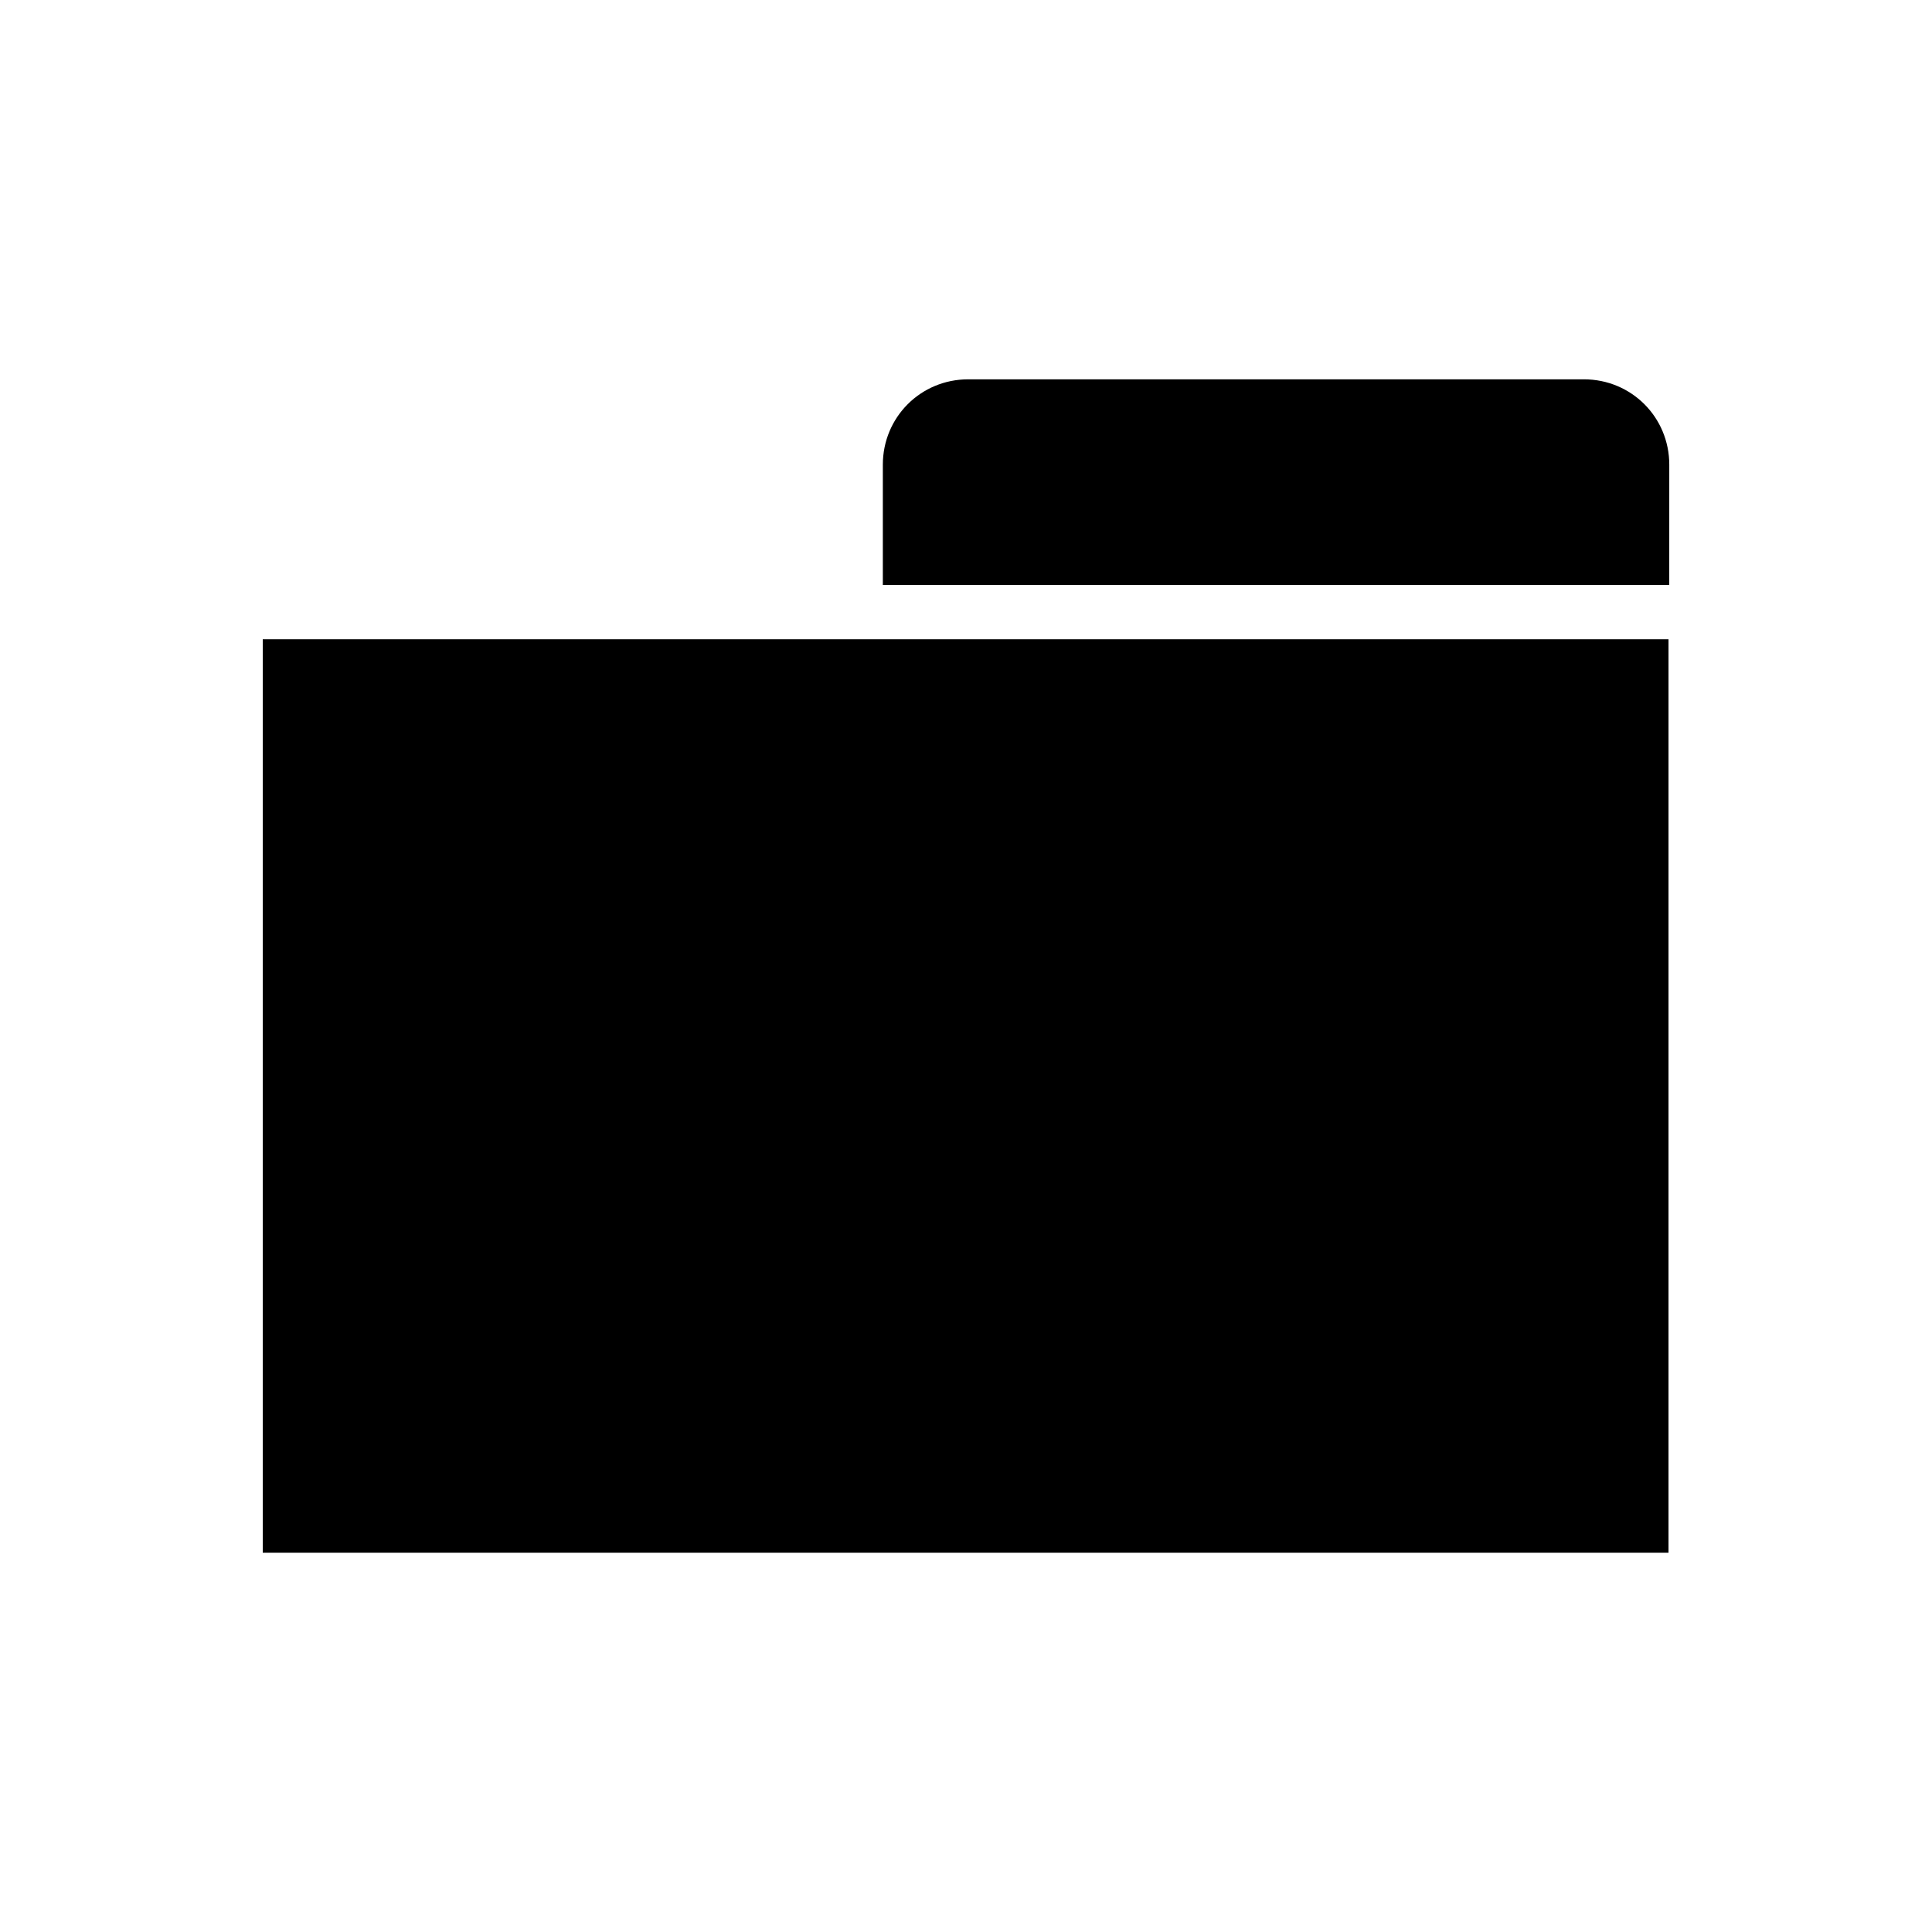
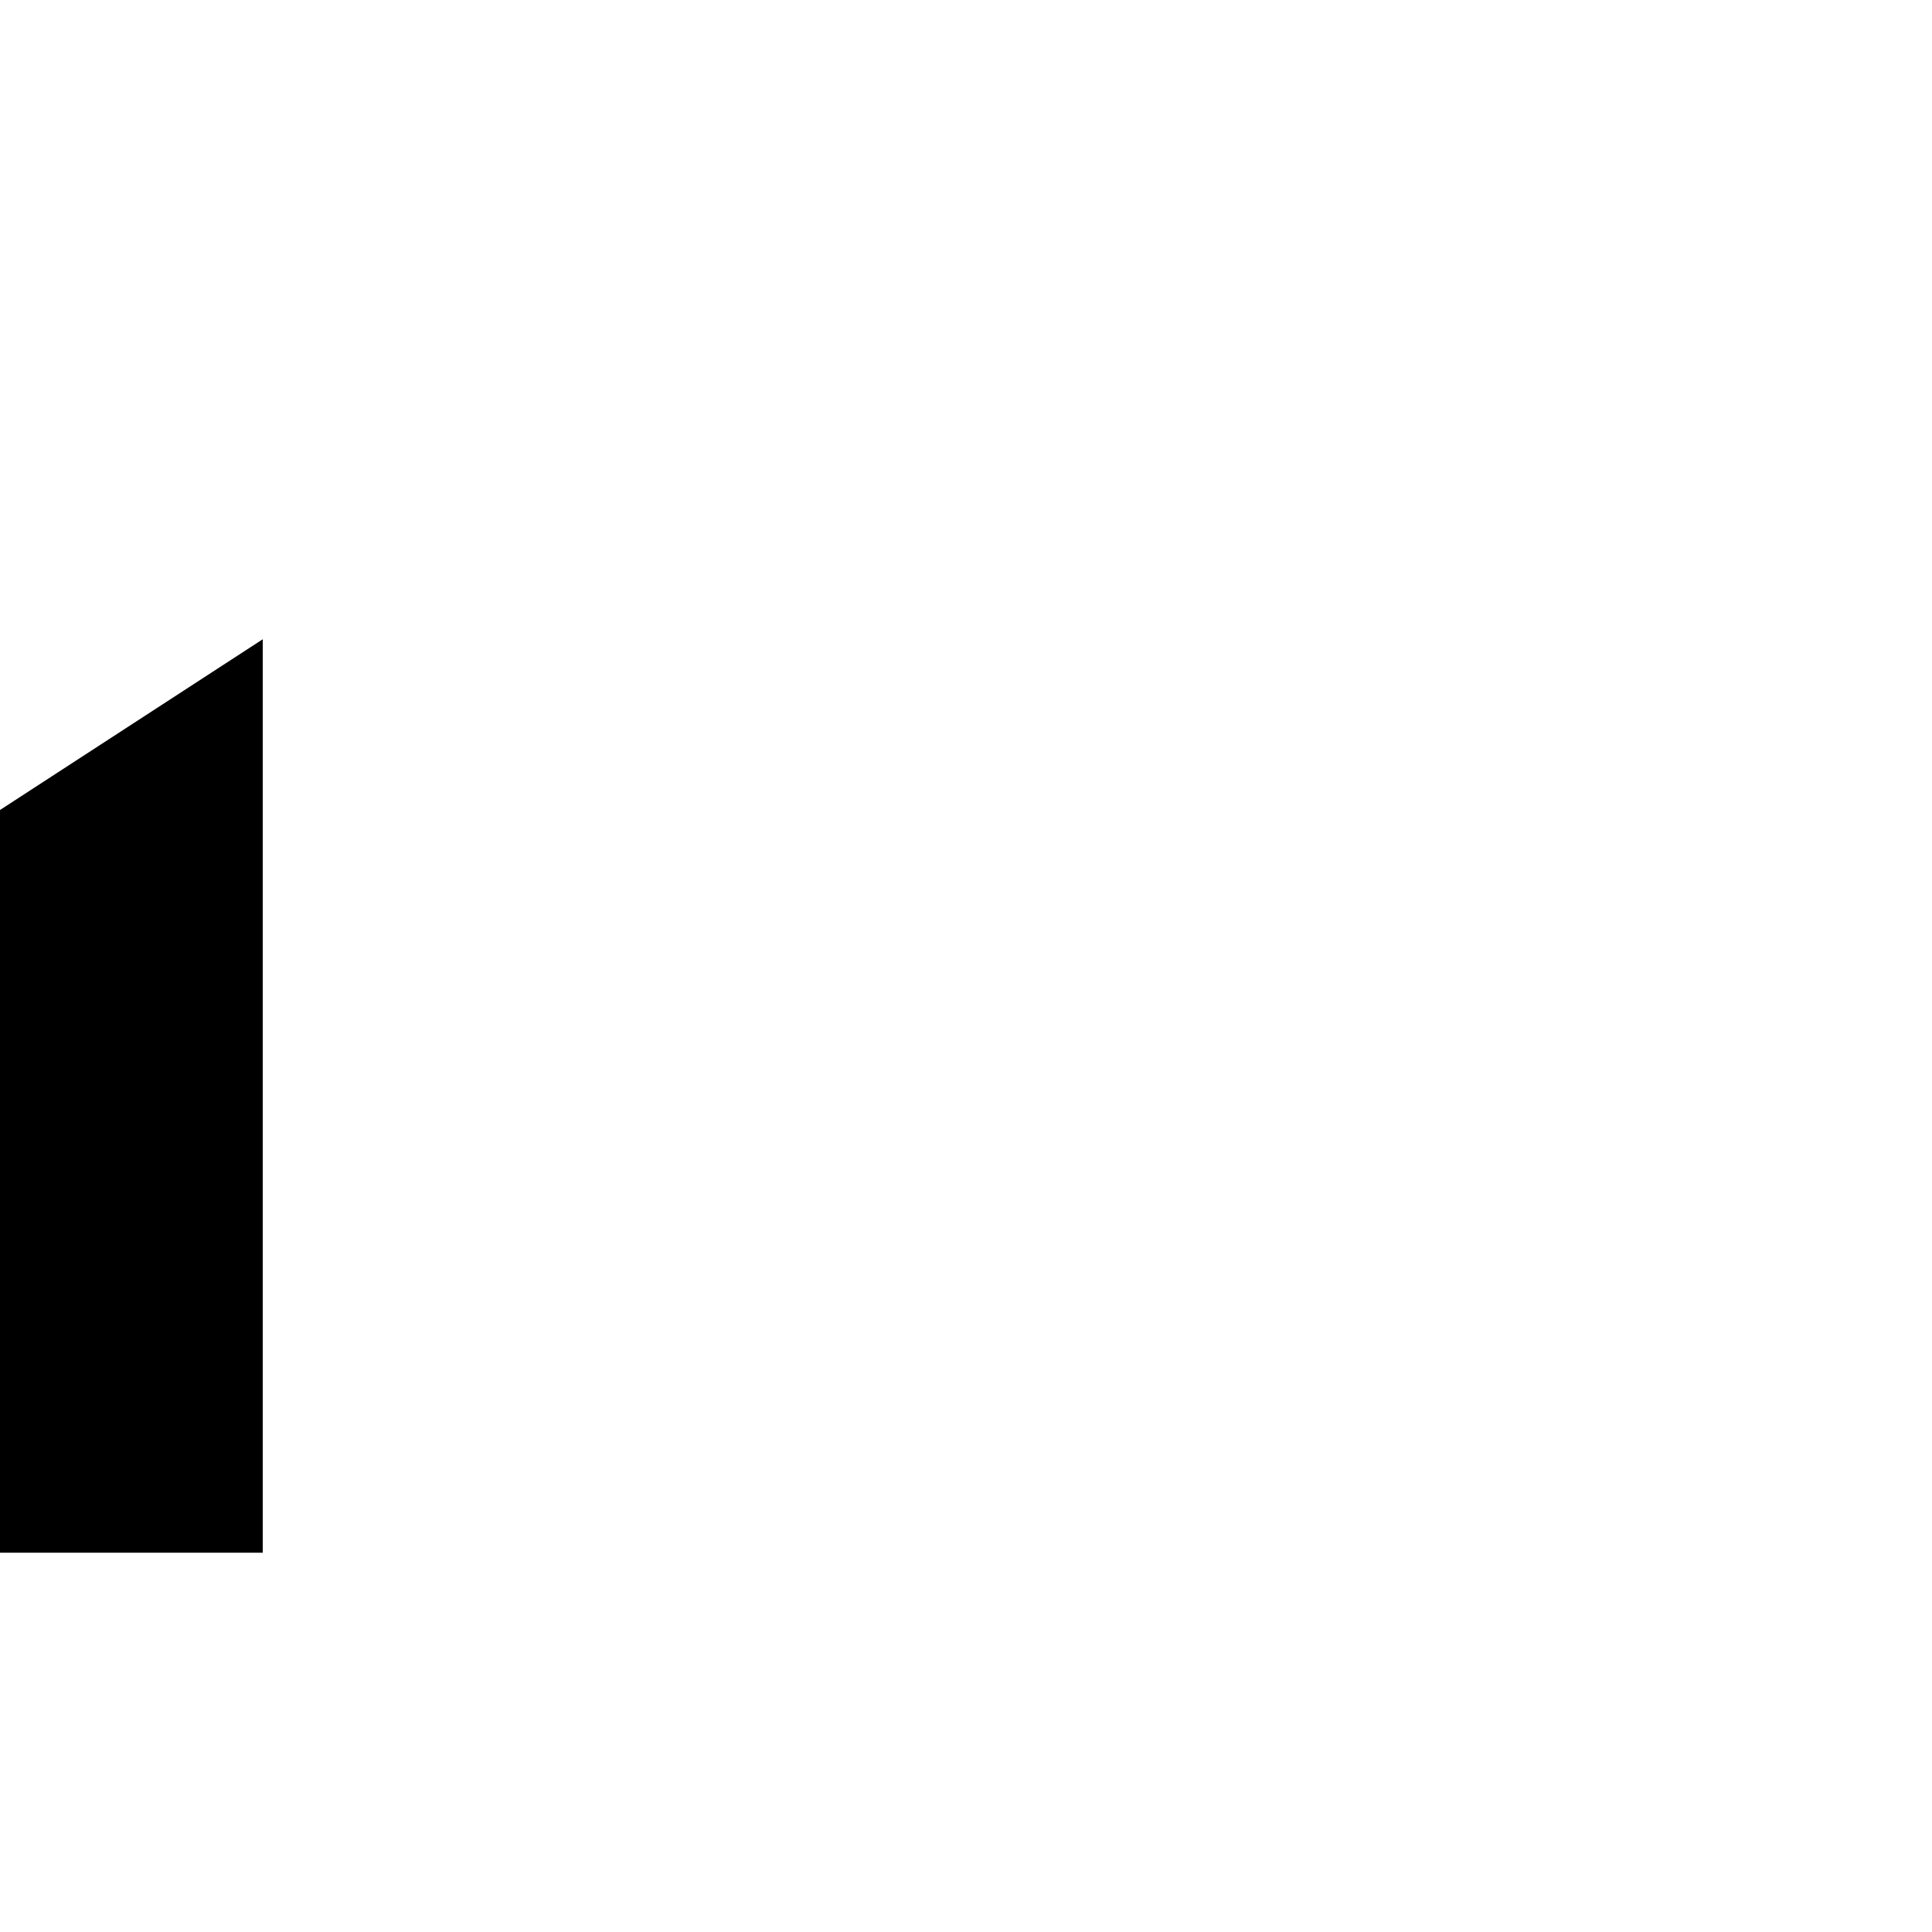
<svg xmlns="http://www.w3.org/2000/svg" fill="#000000" width="800px" height="800px" version="1.1" viewBox="144 144 512 512">
  <g>
-     <path d="m213.63 313.41h372.54v242.07h-372.54z" />
-     <path d="m586.37 299.04h-208.41v-31.883c0-12.594 10.035-22.633 22.633-22.633h163.15c12.594 0 22.633 10.035 22.633 22.633z" />
+     <path d="m213.63 313.41v242.07h-372.54z" />
  </g>
</svg>